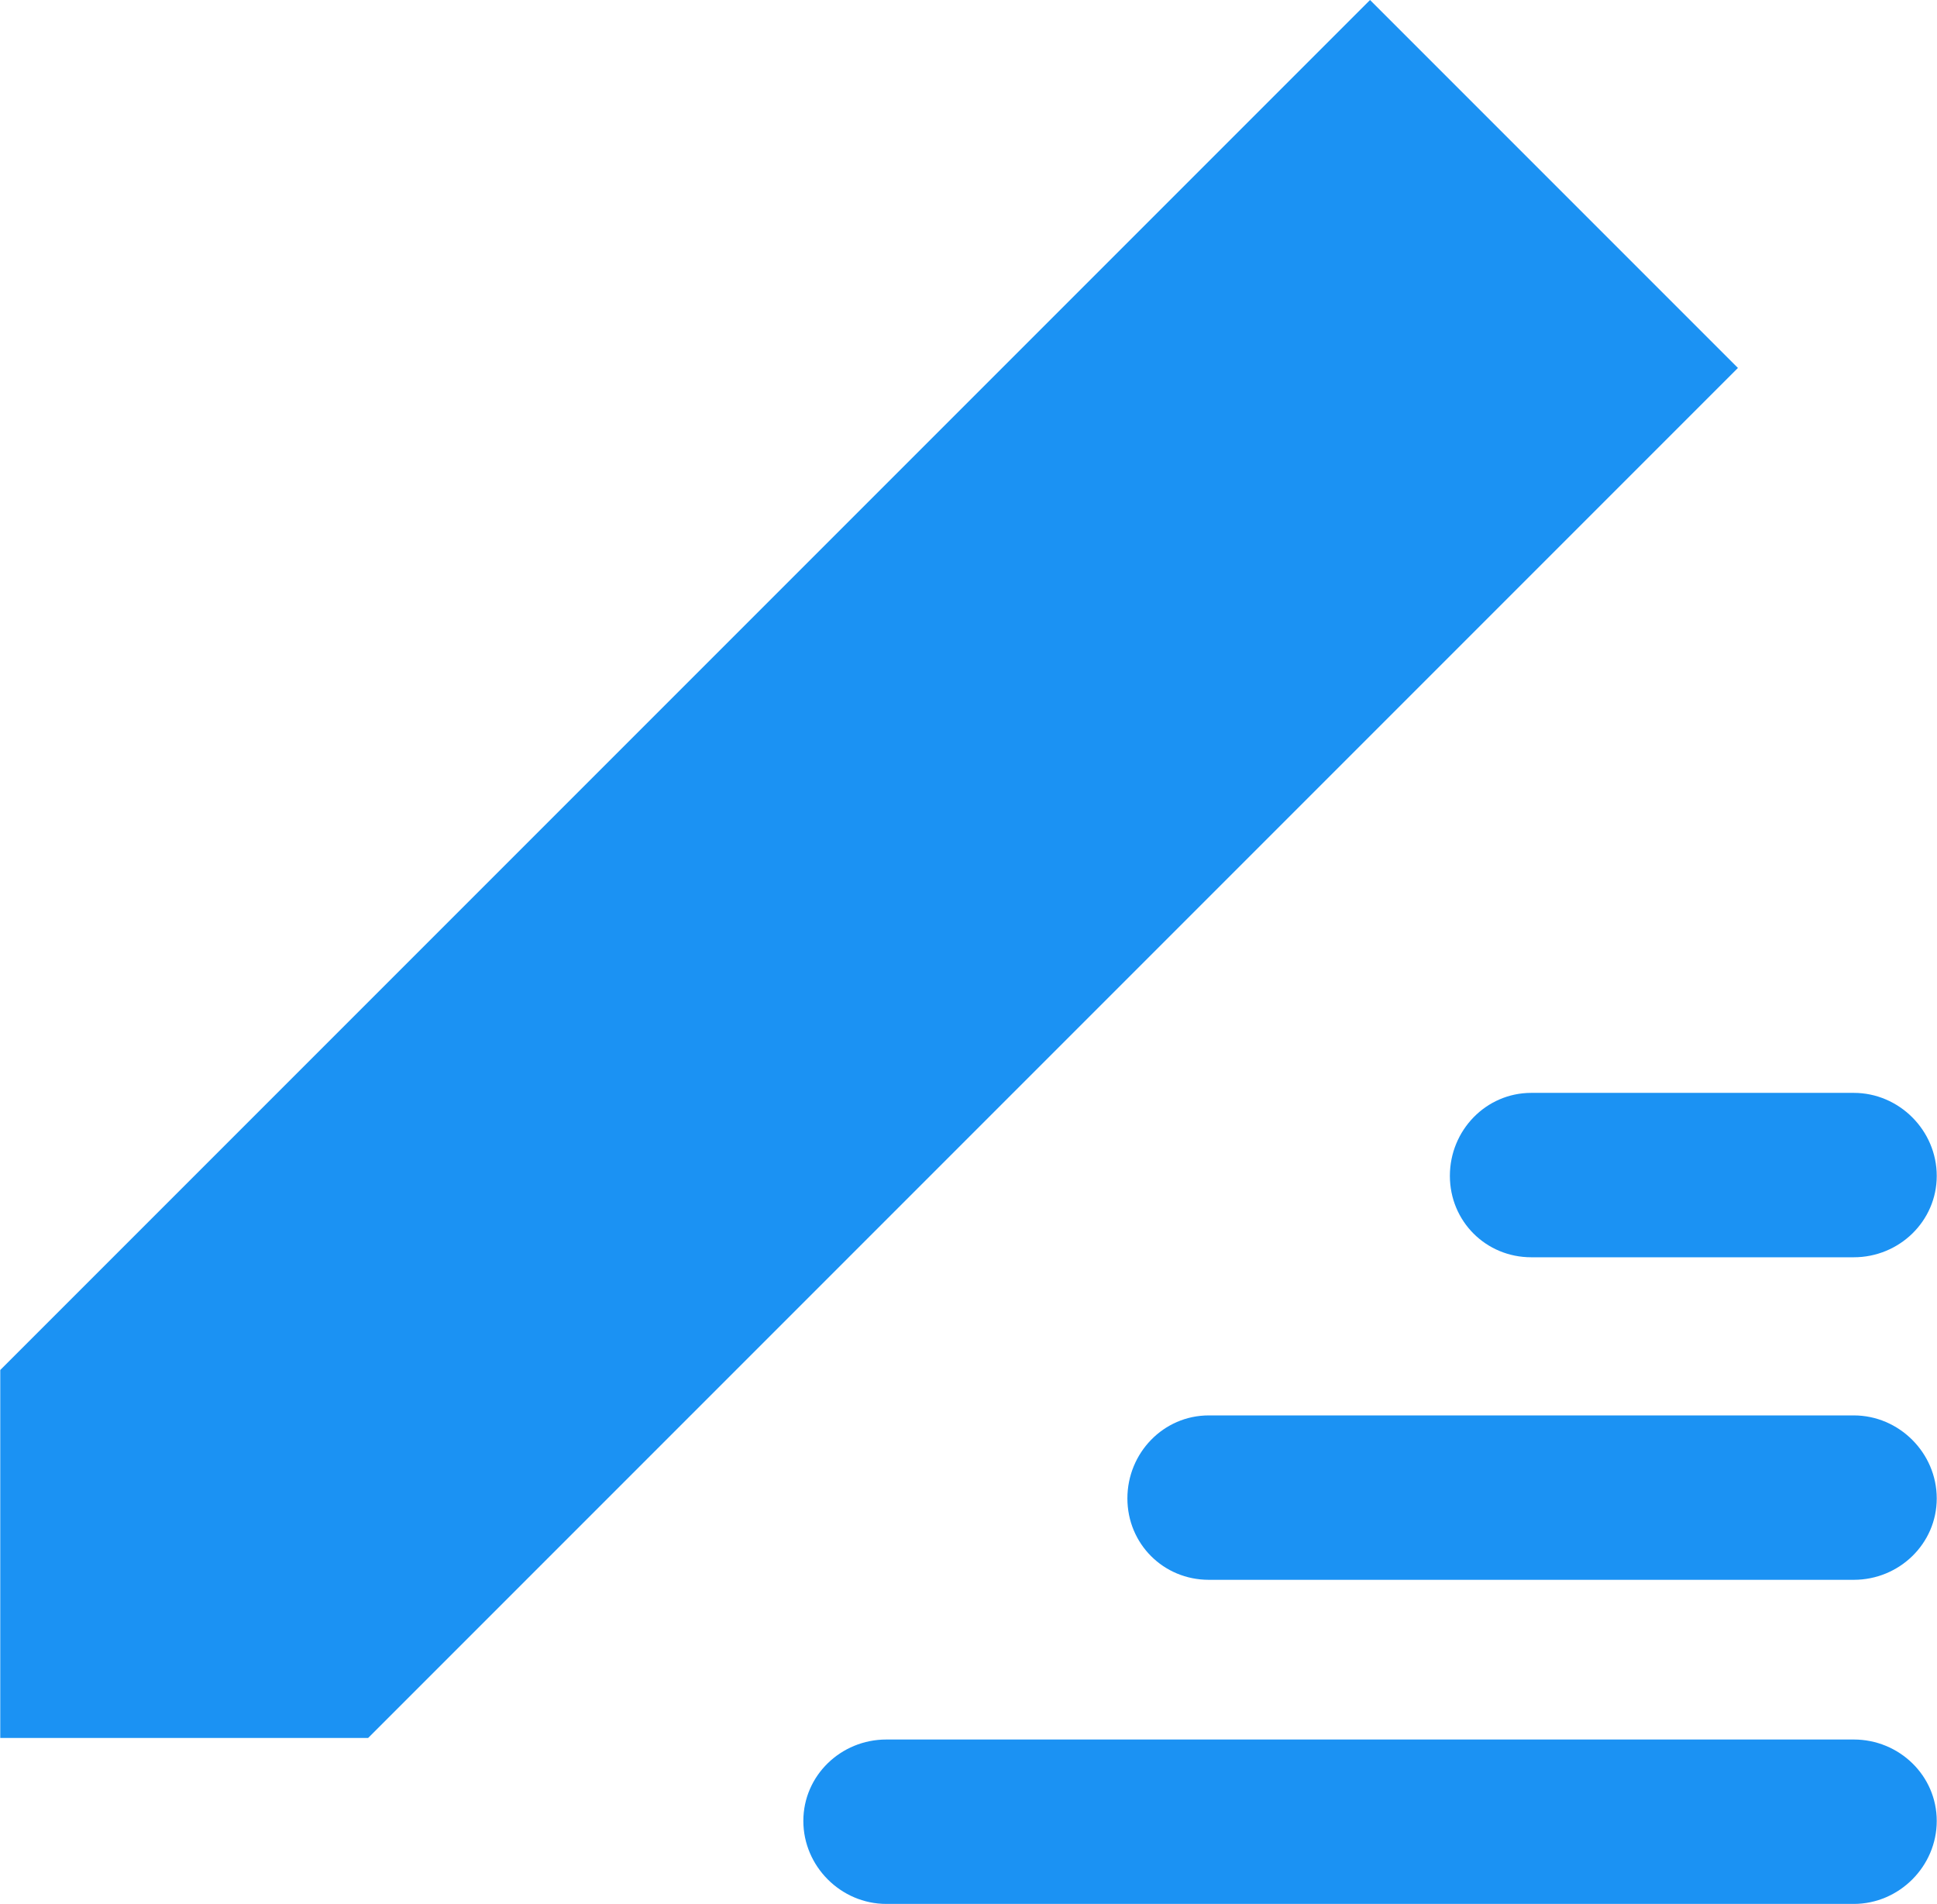
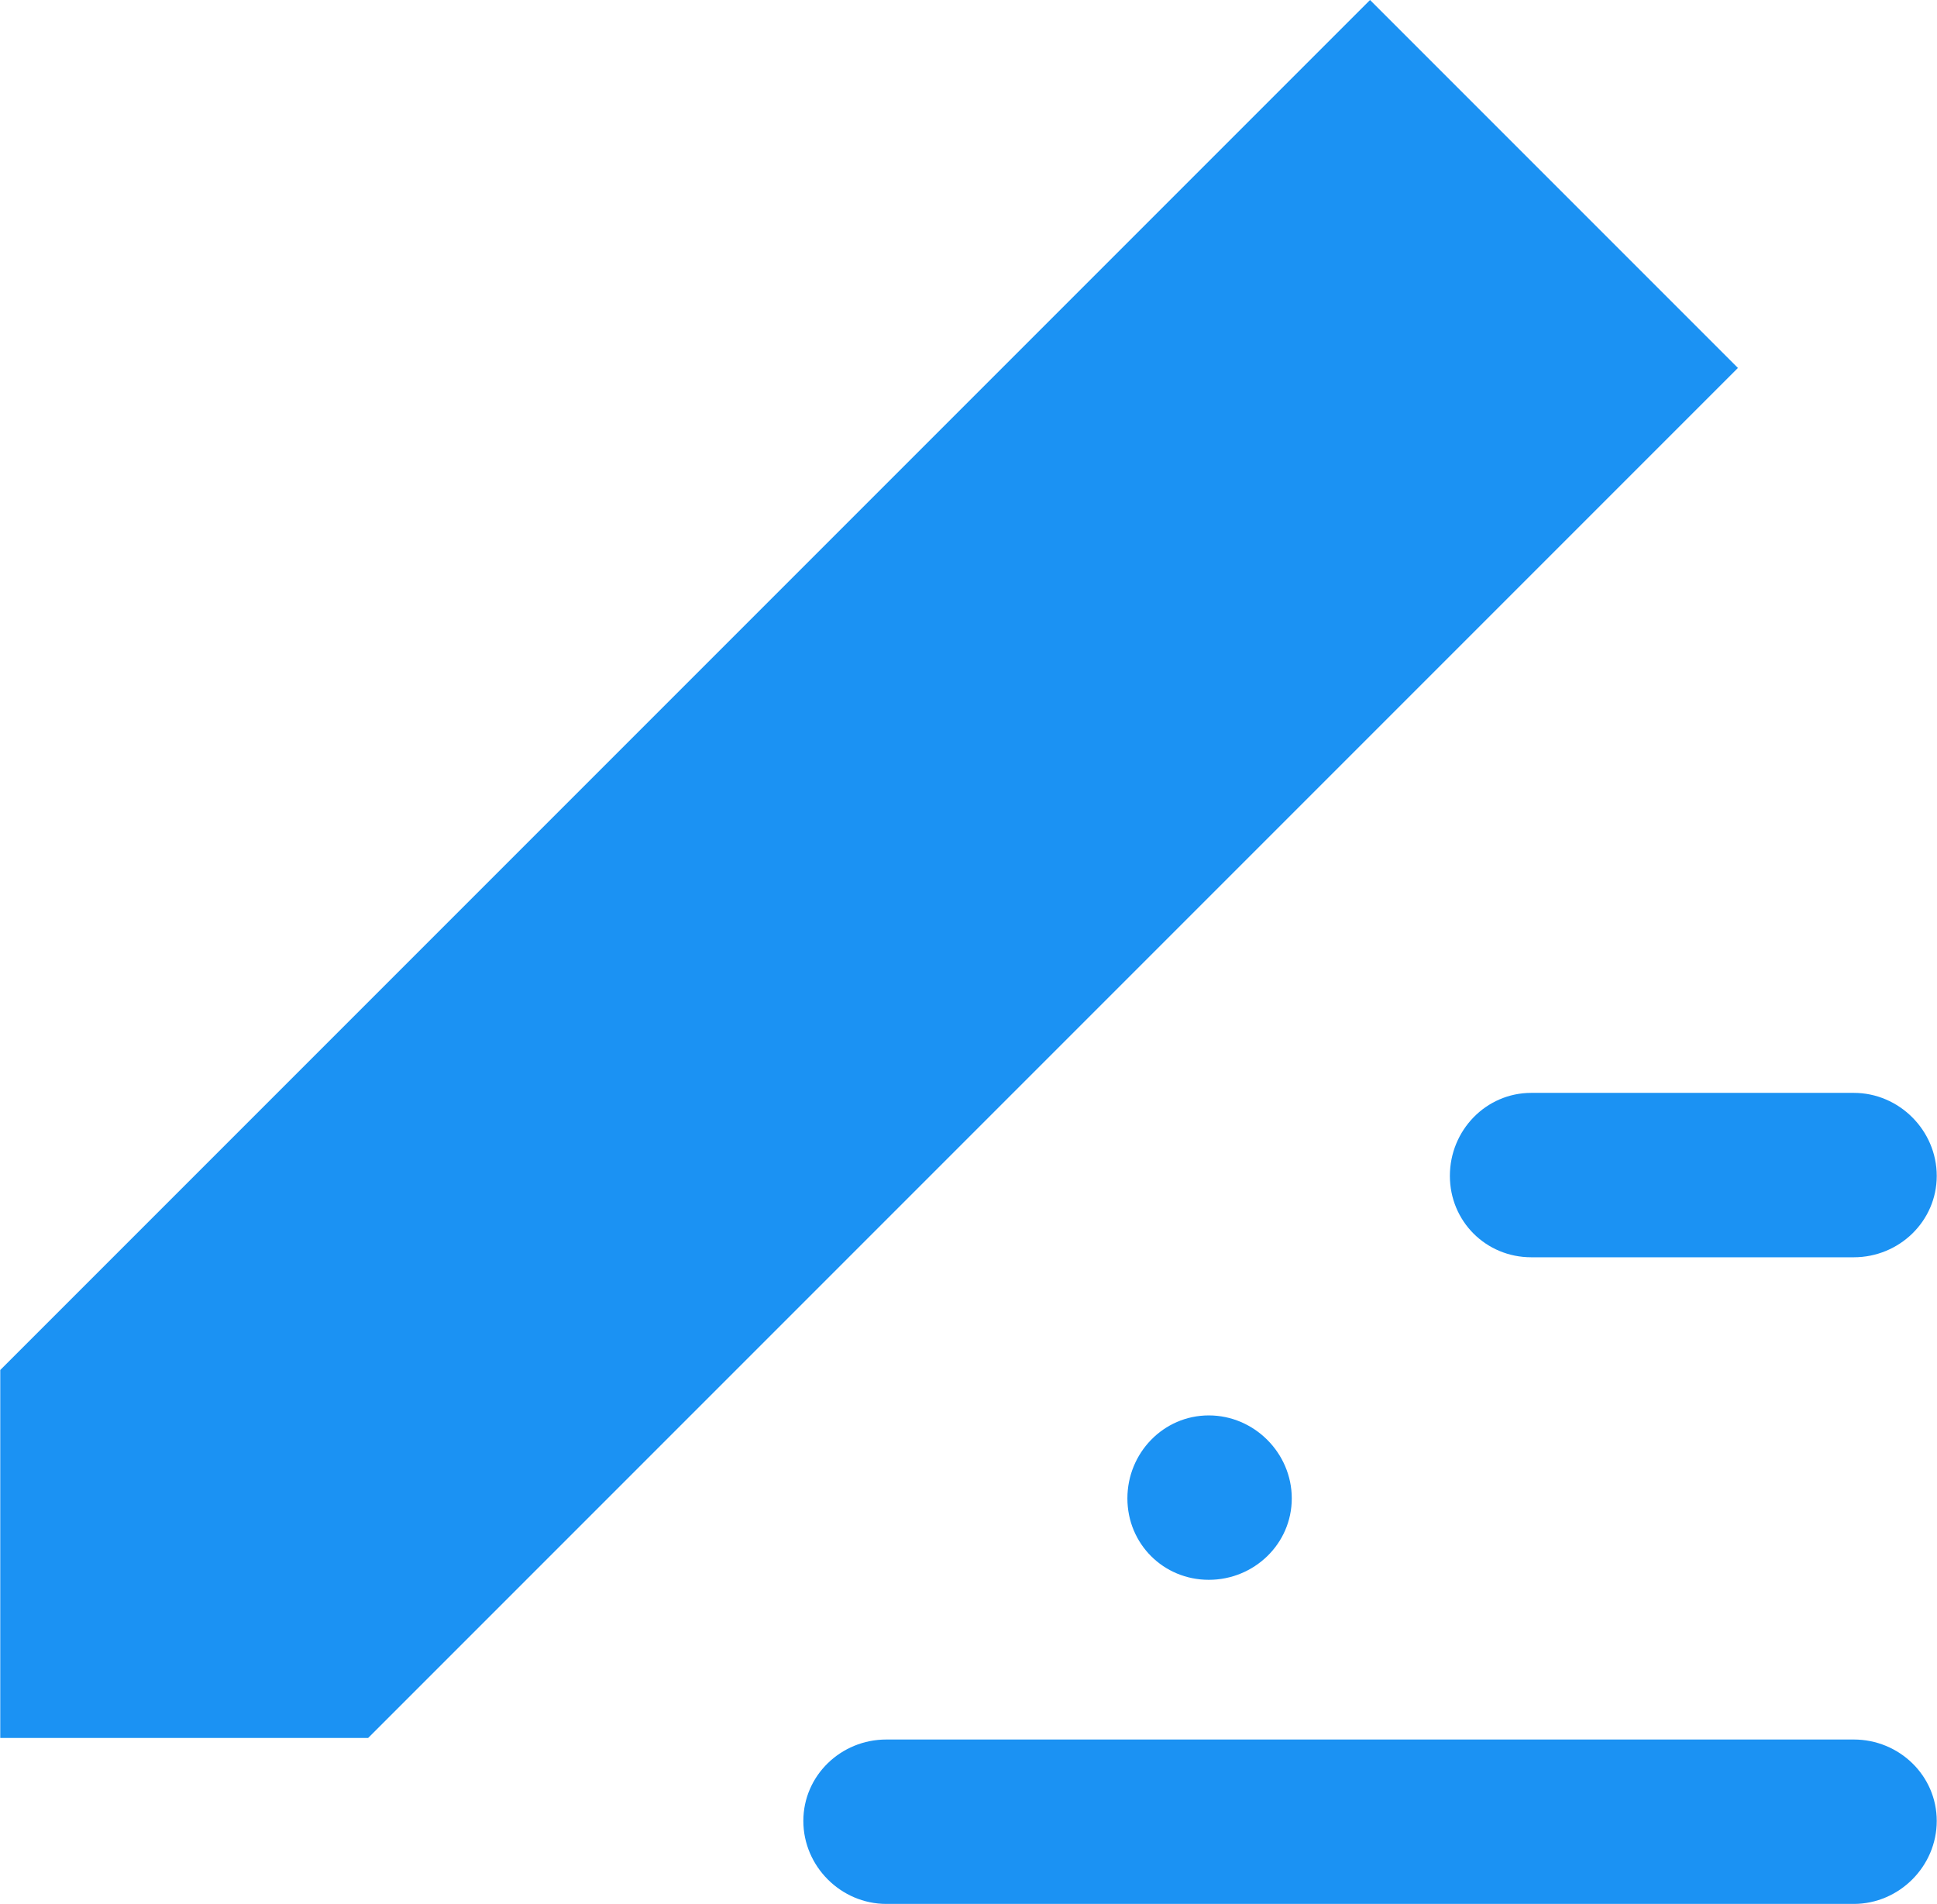
<svg xmlns="http://www.w3.org/2000/svg" xml:space="preserve" width="45.935mm" height="45.143mm" version="1.1" style="shape-rendering:geometricPrecision; text-rendering:geometricPrecision; image-rendering:optimizeQuality; fill-rule:evenodd; clip-rule:evenodd" viewBox="0 0 1237 1216">
  <defs>
    <style type="text/css">
   
    .fil0 {fill:#1B92F3}
   
  </style>
  </defs>
  <g id="Layer_x0020_1">
-     <path class="fil0" d="M1237 1163c0,29 -24,53 -53,53l-618 0c-29,0 -53,-24 -53,-53 0,-29 24,-52 53,-52l618 0c29,0 53,23 53,52l0 0zm-53 -259l-412 0c-29,0 -52,24 -52,53 0,29 23,52 52,52l412 0c29,0 53,-23 53,-52 0,-29 -24,-53 -53,-53zm0 -206l-206 0c-29,0 -52,24 -52,53 0,29 23,52 52,52l206 0c29,0 53,-23 53,-52 0,-29 -24,-53 -53,-53l0 0zm-74 -463l-235 -235 -875 875 0 235 235 0 875 -875z" />
+     <path class="fil0" d="M1237 1163c0,29 -24,53 -53,53l-618 0c-29,0 -53,-24 -53,-53 0,-29 24,-52 53,-52l618 0c29,0 53,23 53,52l0 0zm-53 -259l-412 0c-29,0 -52,24 -52,53 0,29 23,52 52,52c29,0 53,-23 53,-52 0,-29 -24,-53 -53,-53zm0 -206l-206 0c-29,0 -52,24 -52,53 0,29 23,52 52,52l206 0c29,0 53,-23 53,-52 0,-29 -24,-53 -53,-53l0 0zm-74 -463l-235 -235 -875 875 0 235 235 0 875 -875z" />
  </g>
</svg>